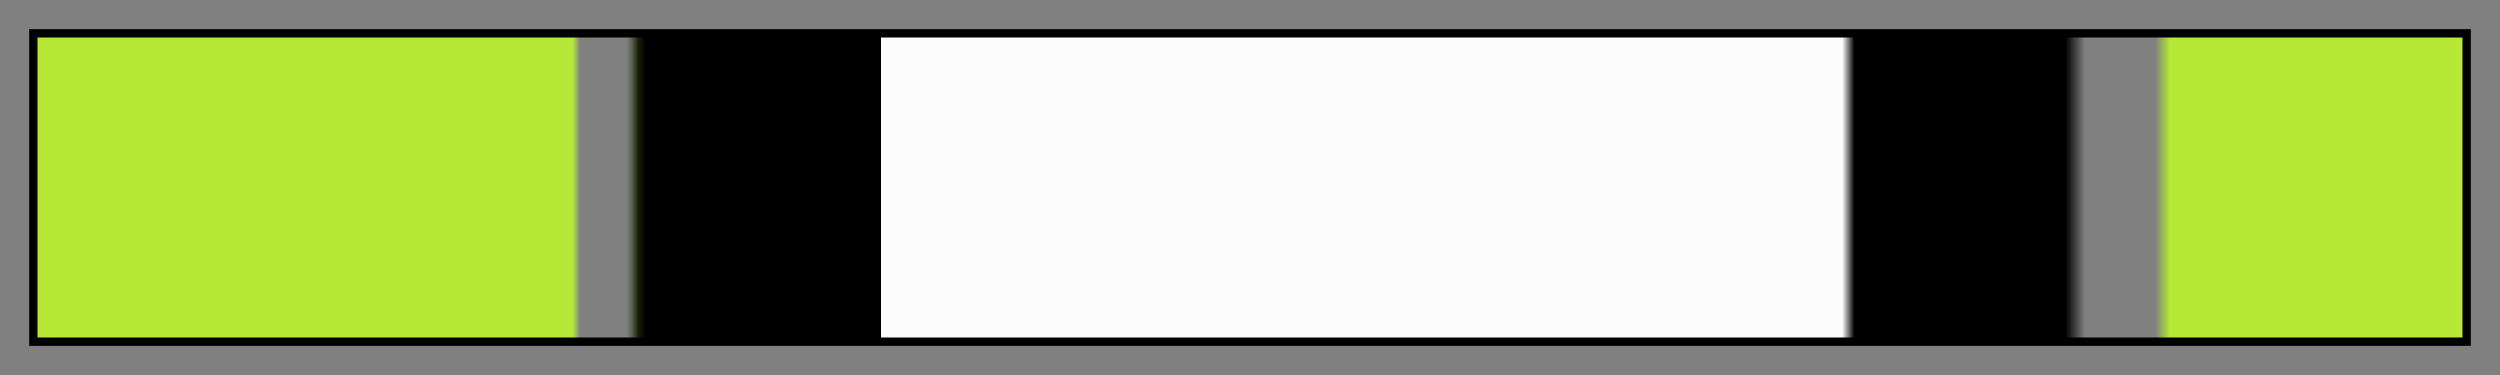
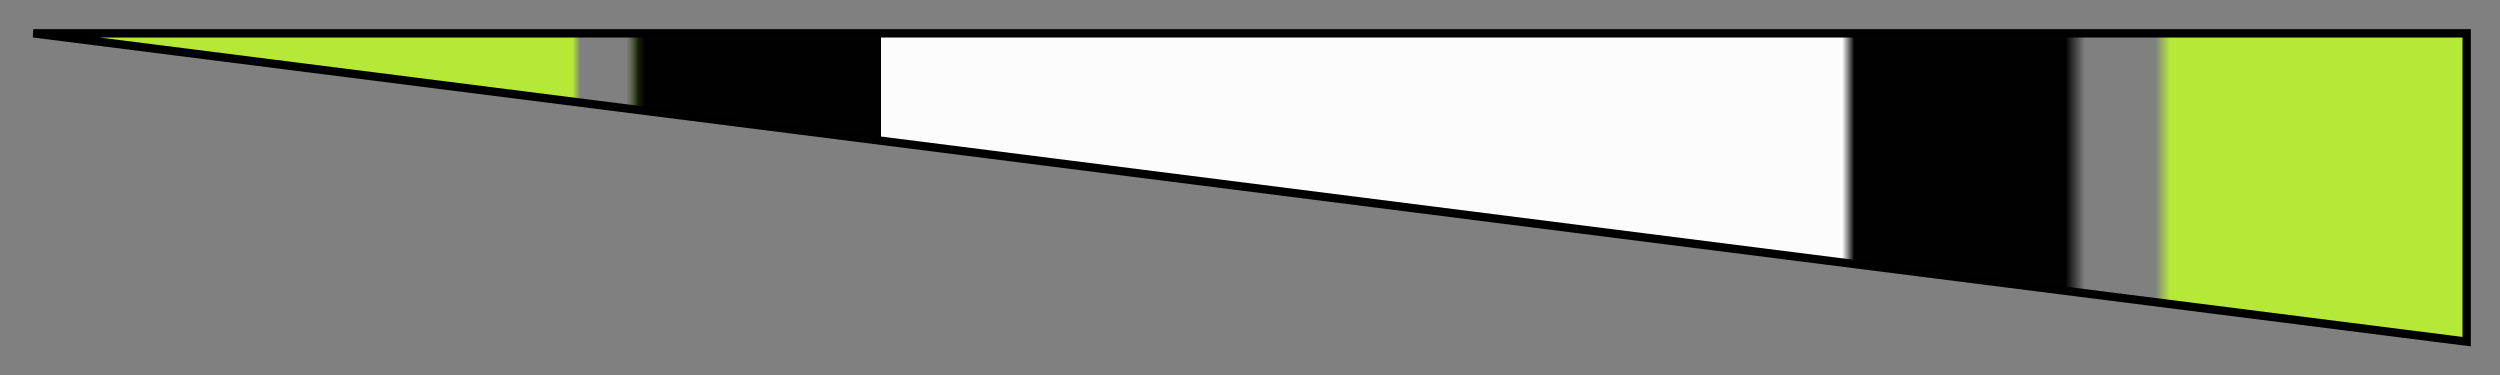
<svg xmlns="http://www.w3.org/2000/svg" height="45" viewBox="0 0 300 45" width="300">
  <rect x="0" y="0" width="300" height="45" fill="#808080" stroke="none" />
  <linearGradient id="a" gradientUnits="objectBoundingBox" spreadMethod="pad" x1="0%" x2="100%" y1="0%" y2="0%">
    <stop offset="0" stop-color="#b5e837" />
    <stop offset=".221" stop-color="#b5e837" />
    <stop offset=".224" stop-color="#b5e837" stop-opacity="0" />
    <stop offset=".229" stop-color="#b5e837" stop-opacity="0" />
    <stop offset=".243" stop-color="#435615" stop-opacity="0" />
    <stop offset=".248" stop-color="#171d07" />
    <stop offset=".251" stop-color="#010101" />
    <stop offset=".348" stop-color="#010101" />
    <stop offset=".348" stop-color="#fcfcfc" />
    <stop offset=".744" stop-color="#fcfcfc" />
    <stop offset=".749" stop-color="#010101" />
    <stop offset=".836" stop-color="#010101" />
    <stop offset=".844" stop-color="#010101" stop-opacity="0" />
    <stop offset=".852" stop-color="#010101" stop-opacity="0" />
    <stop offset=".873" stop-color="#b5e837" stop-opacity="0" />
    <stop offset=".879" stop-color="#b5e837" />
    <stop offset="1" stop-color="#b5e837" />
  </linearGradient>
-   <path d="m4 4h292v37h-292z" fill="url(#a)" stroke="#000" />
+   <path d="m4 4h292v37z" fill="url(#a)" stroke="#000" />
</svg>